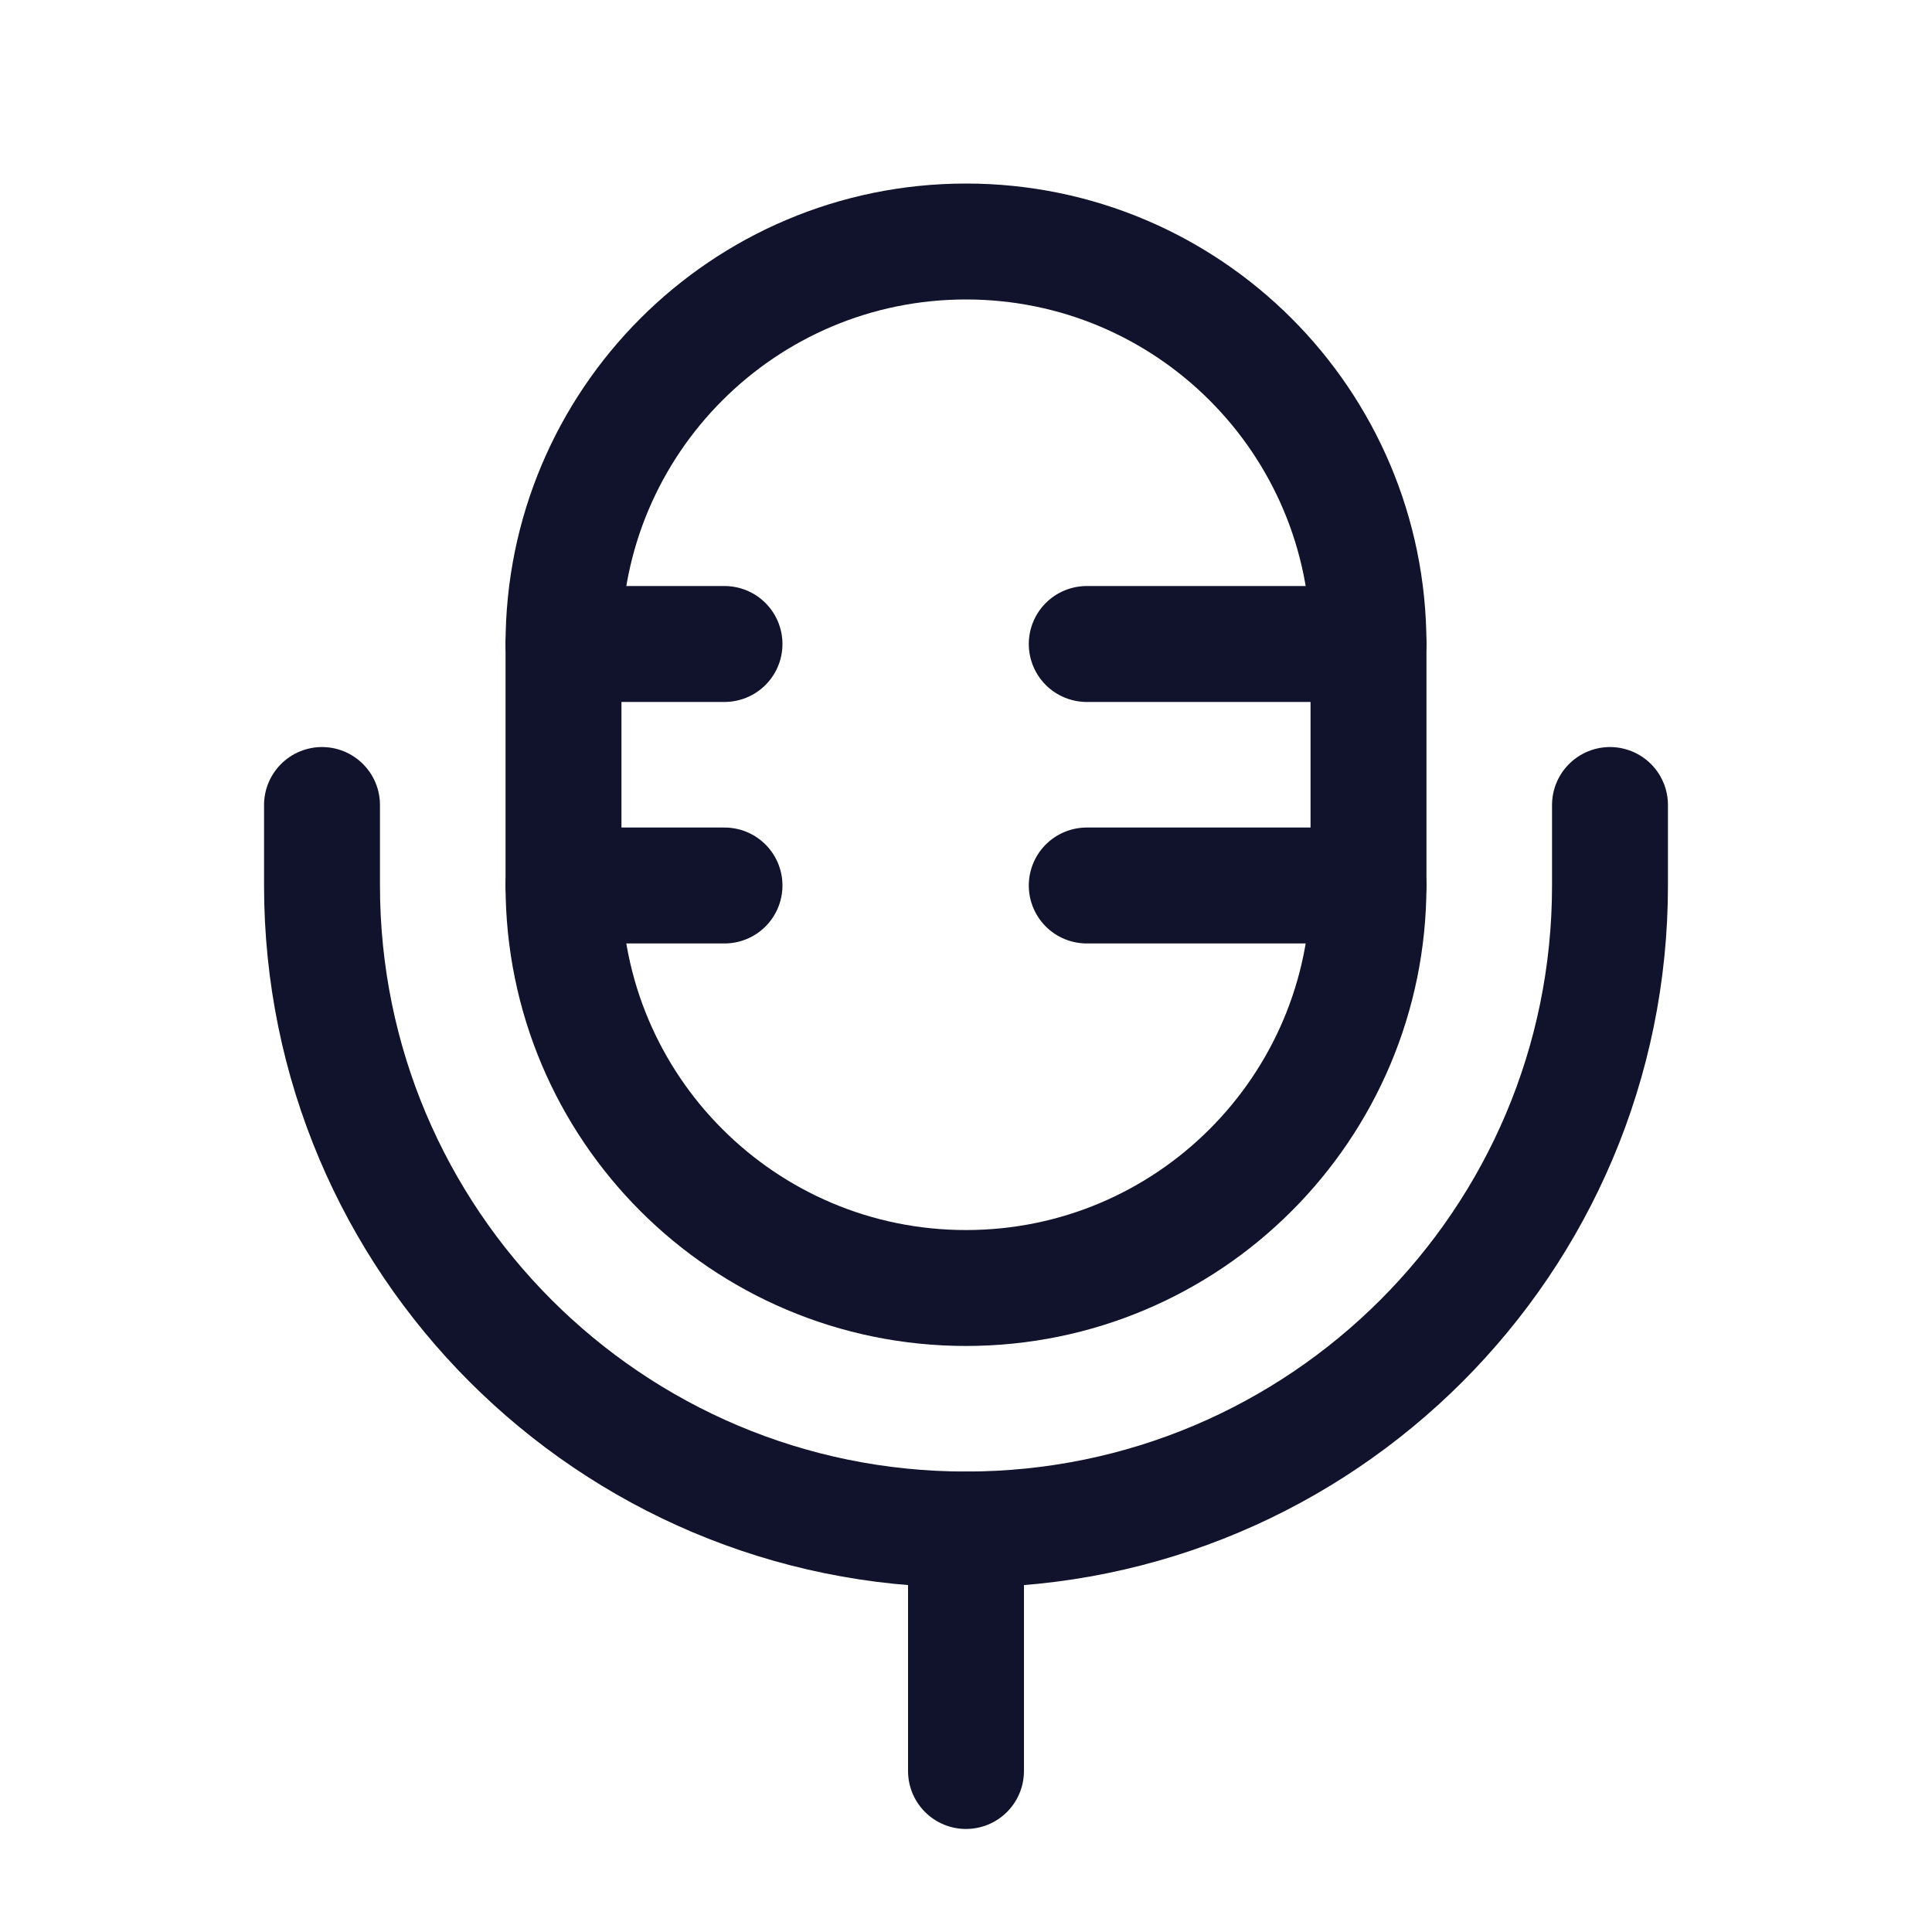
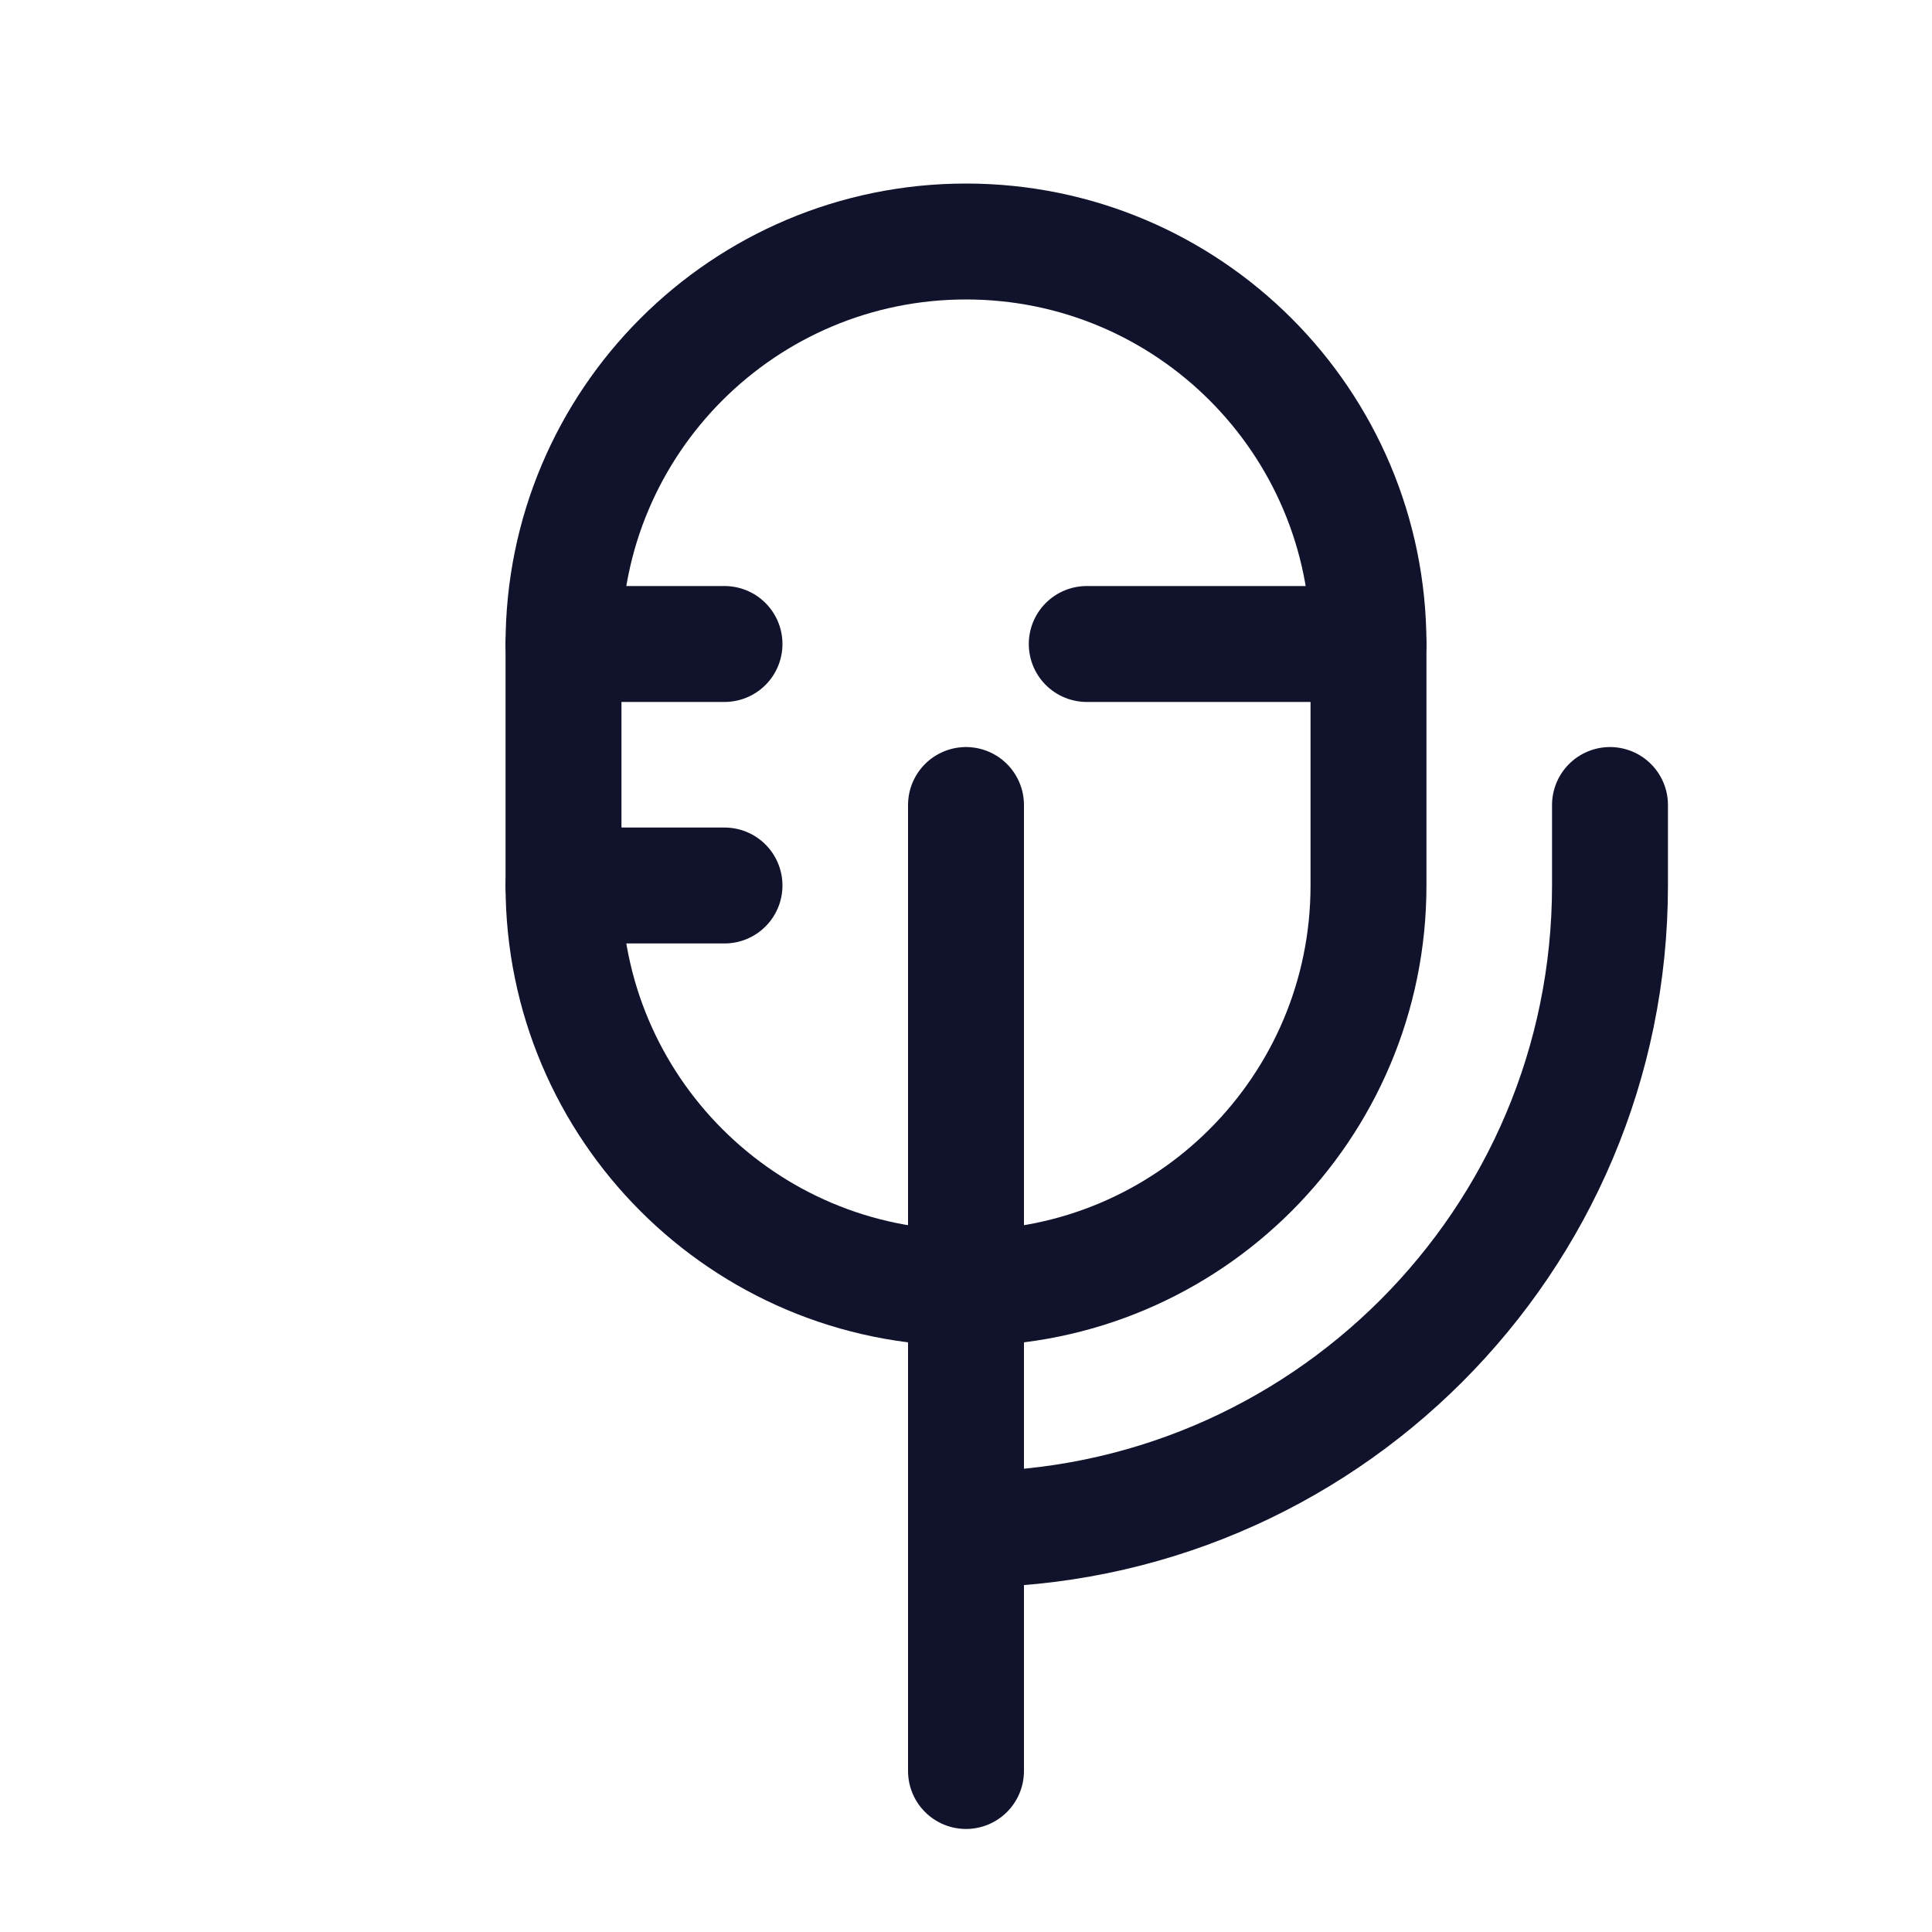
<svg xmlns="http://www.w3.org/2000/svg" width="100" height="100" viewBox="0 0 100 100" fill="none">
  <path d="M29.167 33.333C29.167 21.827 38.494 12.5 50 12.5C61.506 12.5 70.833 21.827 70.833 33.333V45.833C70.833 57.339 61.506 66.667 50 66.667C38.494 66.667 29.167 57.339 29.167 45.833V33.333Z" stroke="#11132C" stroke-width="6" />
  <path d="M56.25 33.333H70.833" stroke="#11132C" stroke-width="6" stroke-linecap="round" />
-   <path d="M56.25 45.833H70.833" stroke="#11132C" stroke-width="6" stroke-linecap="round" />
  <path d="M29.167 33.333H37.5" stroke="#11132C" stroke-width="6" stroke-linecap="round" />
  <path d="M29.167 45.833H37.5" stroke="#11132C" stroke-width="6" stroke-linecap="round" />
-   <path d="M83.333 41.667V45.833C83.333 64.243 68.409 79.167 50 79.167C31.59 79.167 16.667 64.243 16.667 45.833V41.667" stroke="#11132C" stroke-width="6" stroke-linecap="round" />
+   <path d="M83.333 41.667V45.833C83.333 64.243 68.409 79.167 50 79.167V41.667" stroke="#11132C" stroke-width="6" stroke-linecap="round" />
  <path d="M50 79.167V91.667" stroke="#11132C" stroke-width="6" stroke-linecap="round" />
</svg>